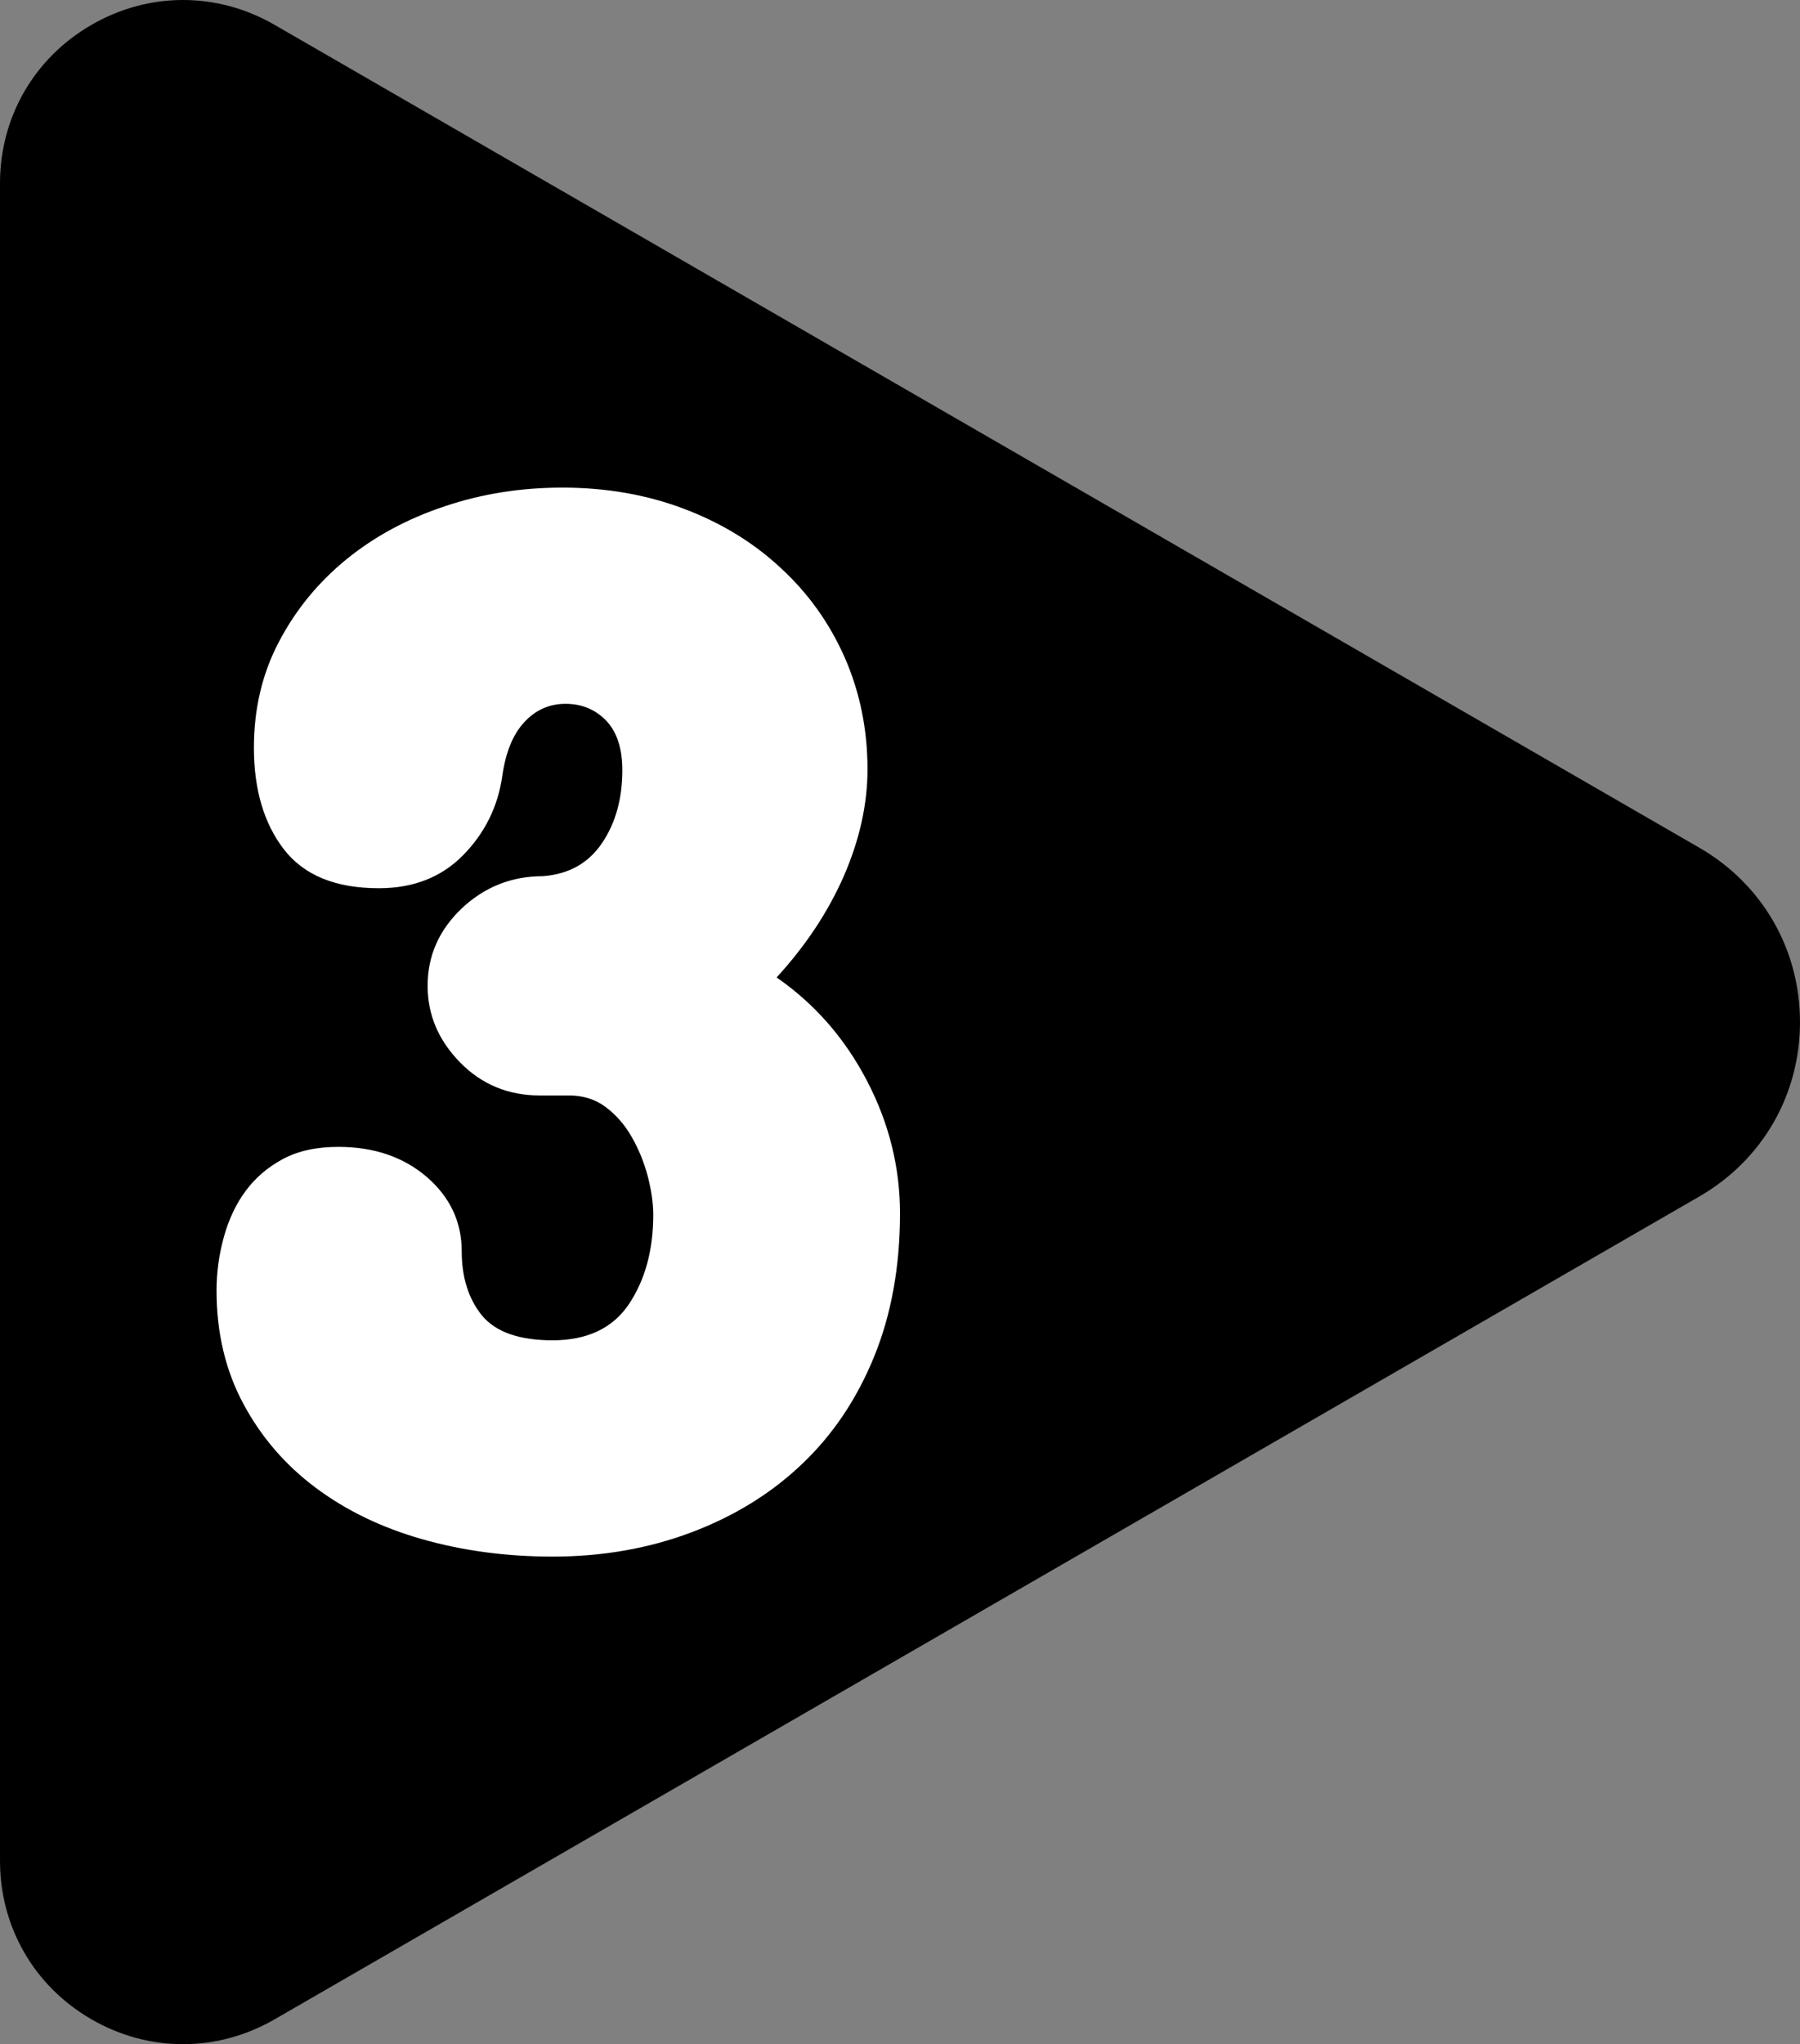
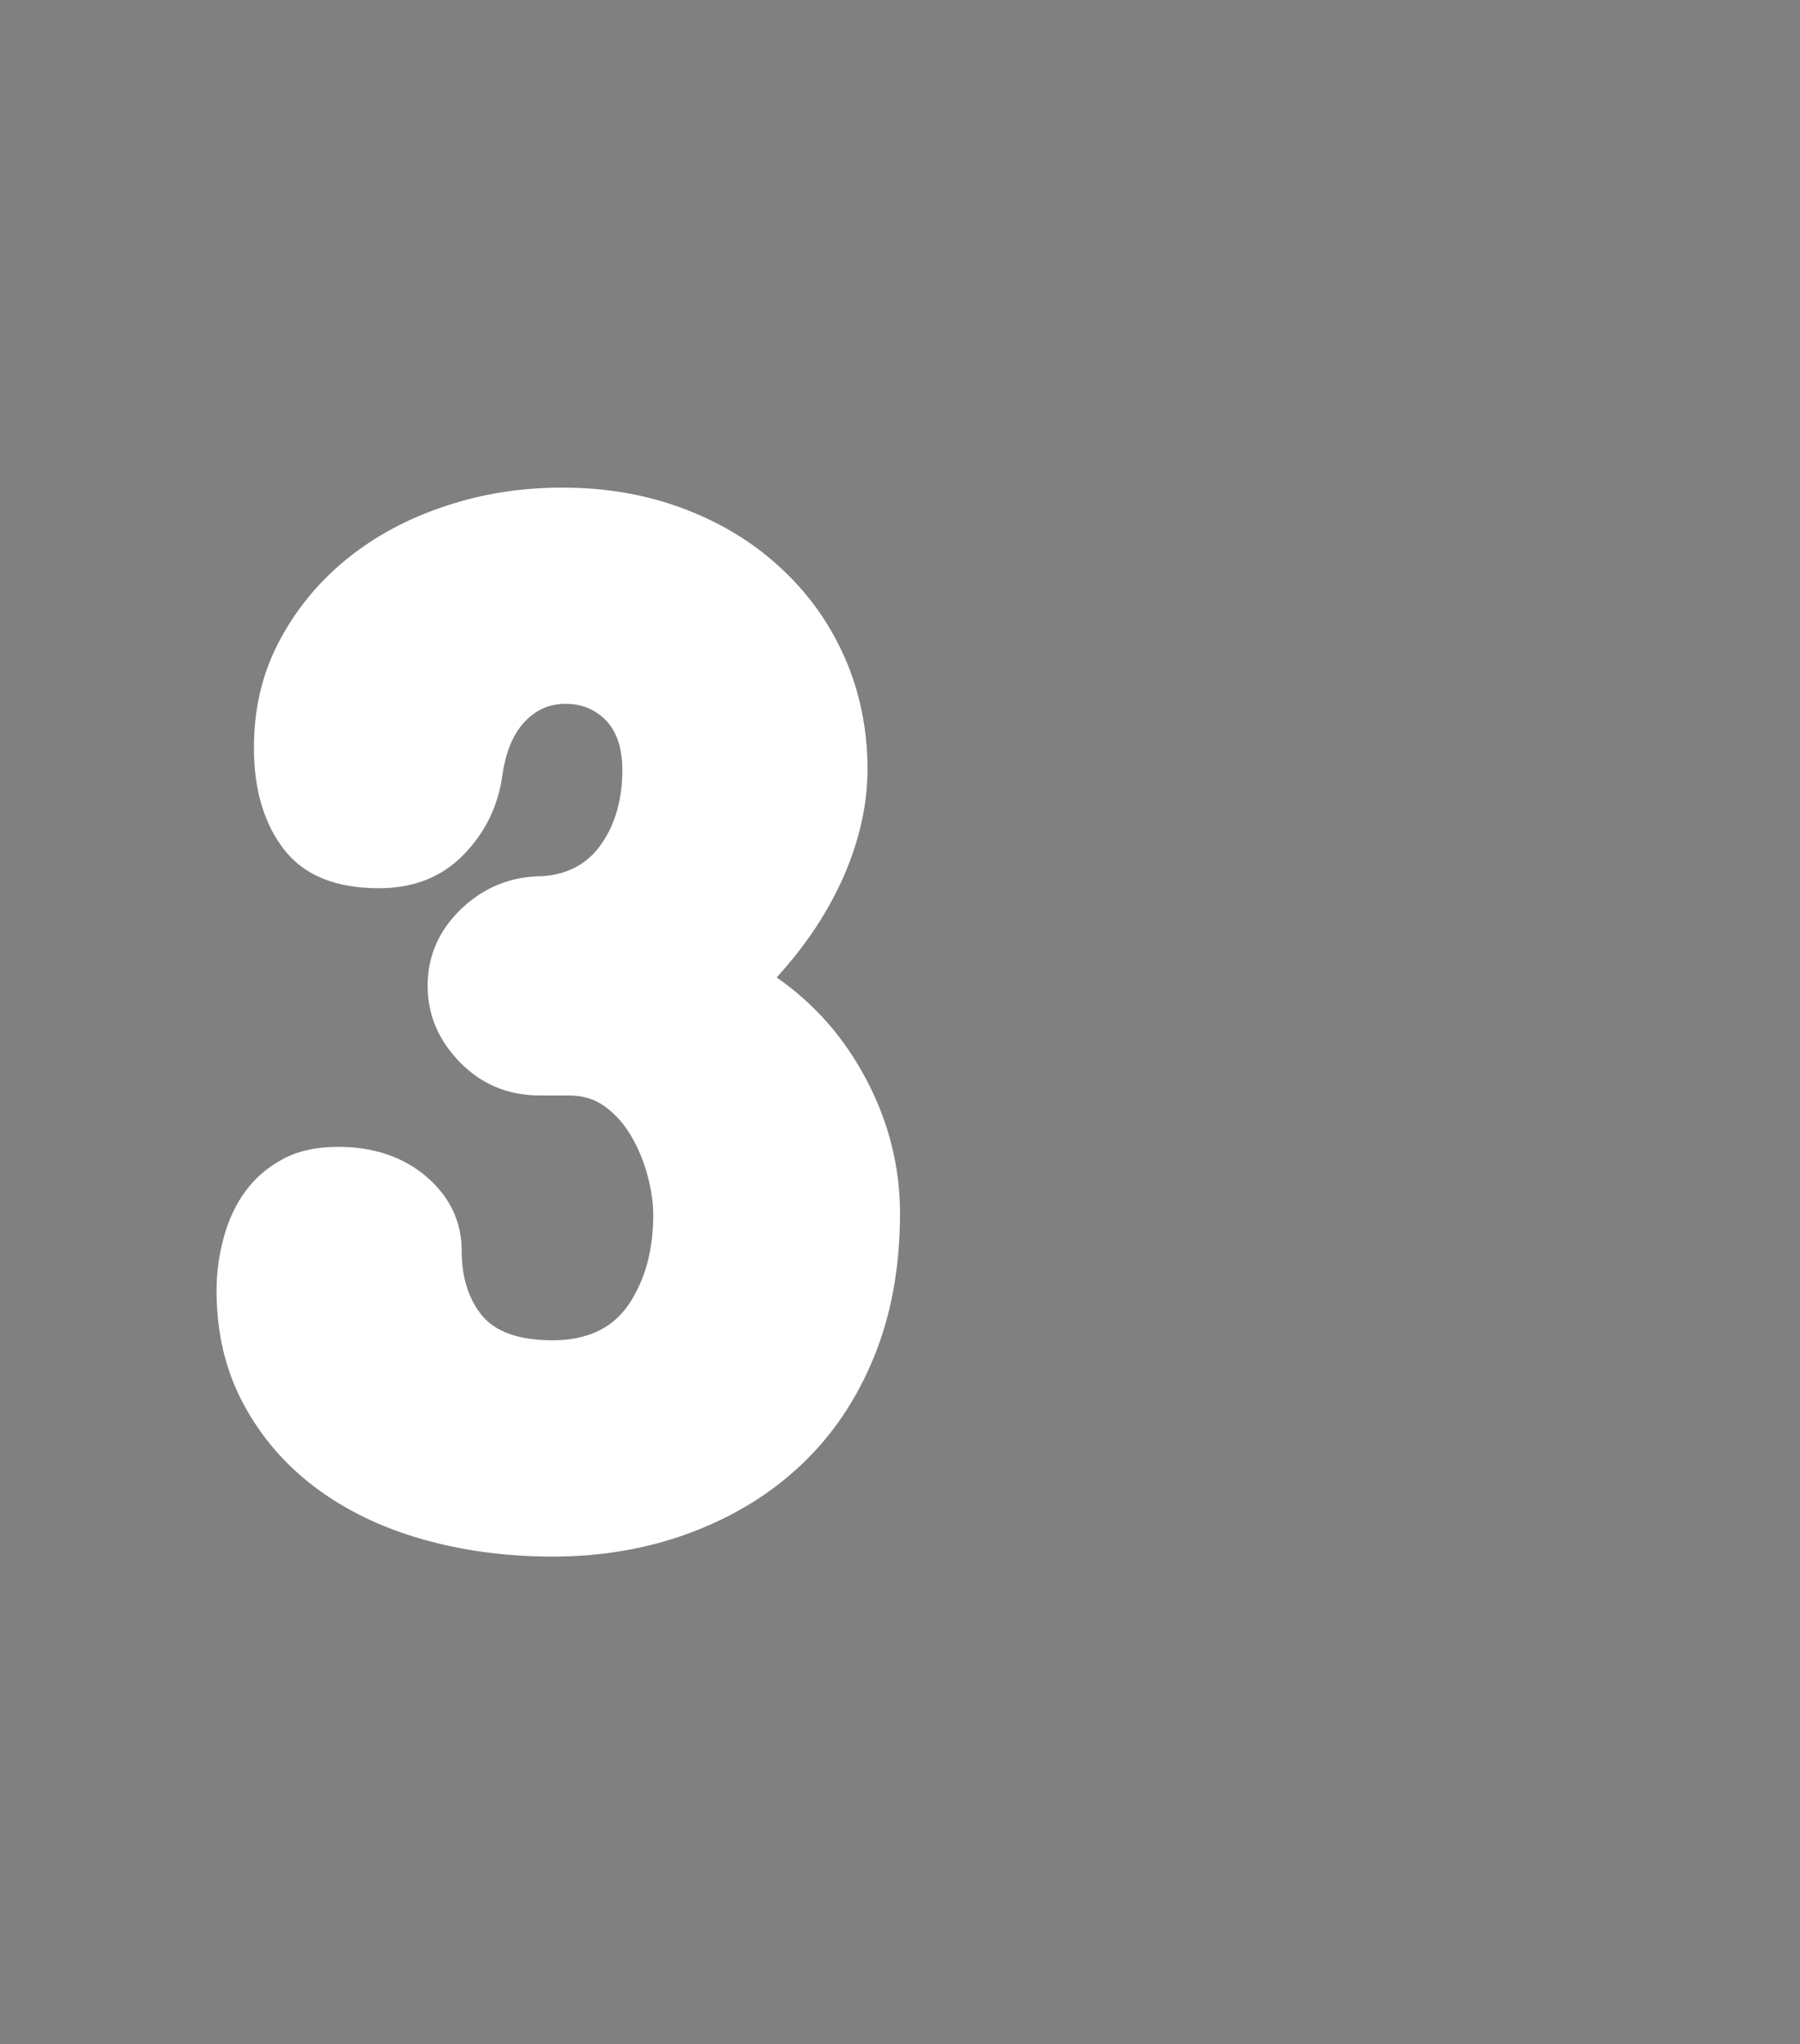
<svg xmlns="http://www.w3.org/2000/svg" id="Layer_1" width="128.169mm" height="145.511mm" version="1.1" viewBox="0 0 363.314 412.473">
  <rect x="0" y="0" width="363.314" height="412.473" fill="#808080" stroke="none" />
  <defs>
    <style>
      .st0 {
        fill: #fff;
      }
    </style>
  </defs>
-   <path d="M55.406,407.469c-11.573,6.673-25.373,6.673-36.932-.007-11.573-6.673-18.473-18.627-18.473-31.973V36.984C0,23.638,6.9,11.684,18.473,5.011c11.558-6.68,25.359-6.68,36.932-.007l127.712,73.738h0l79.612,45.966h0l80.28,46.352c12.716,7.347,20.304,20.495,20.304,35.182,0,14.679-7.589,27.827-20.304,35.174l-77.112,44.522h0l-13.104,7.566-60.272,34.8h0l-45.373,26.198-91.743,52.969v.001Z" />
  <path class="st0" d="M101.377,156.608c-.88,6.132-3.493,11.445-7.865,15.914s-10.052,6.703-17.037,6.703c-8.745,0-15.118-2.607-19.171-7.845-4.026-5.214-6.053-12.066-6.053-20.507,0-7.845,1.68-14.995,5.066-21.401,3.386-6.455,7.919-11.967,13.598-16.609,5.679-4.618,12.291-8.193,19.837-10.7,7.519-2.533,15.437-3.774,23.757-3.774,8.719,0,16.878,1.391,24.396,4.221,7.545,2.83,14.105,6.803,19.65,11.967,5.572,5.114,9.892,11.172,12.958,18.124,3.039,6.951,4.586,14.449,4.586,22.518,0,7.051-1.6,14.201-4.746,21.475-3.173,7.249-7.705,14.101-13.598,20.532,7.625,5.288,13.704,12.19,18.184,20.755,4.479,8.54,6.719,17.503,6.719,26.838,0,10.775-1.76,20.457-5.253,28.998-3.493,8.54-8.345,15.74-14.584,21.649-6.212,5.909-13.651,10.477-22.263,13.729-8.639,3.253-17.97,4.891-28.022,4.891-9.386,0-18.184-1.192-26.369-3.525-8.185-2.334-15.358-5.809-21.464-10.378-6.106-4.568-10.985-10.204-14.584-16.932-3.599-6.703-5.412-14.325-5.412-22.866,0-3.65.506-7.274,1.493-10.849.987-3.525,2.453-6.654,4.426-9.285,1.946-2.632,4.453-4.767,7.519-6.405s6.772-2.433,11.145-2.433c7.199,0,13.145,2.036,17.864,6.083,4.693,4.072,7.039,9.062,7.039,14.971,0,5.263,1.36,9.583,4.08,12.96,2.746,3.327,7.492,5.015,14.264,5.015,6.986,0,12.132-2.433,15.411-7.299,3.253-4.891,4.906-10.874,4.906-18.024,0-2.433-.4-5.065-1.147-7.92-.773-2.855-1.866-5.487-3.28-7.92-1.413-2.458-3.173-4.419-5.253-5.958s-4.532-2.284-7.359-2.284h-5.892c-6.345,0-11.705-2.234-16.051-6.654-4.373-4.469-6.559-9.608-6.559-15.467,0-6.058,2.293-11.246,6.879-15.616,4.586-4.32,10.052-6.505,16.371-6.505,5.253-.397,9.225-2.632,11.971-6.703,2.72-4.047,4.08-8.938,4.08-14.697,0-4.37-1.093-7.696-3.253-9.98-2.186-2.259-4.933-3.401-8.212-3.401s-6.053,1.241-8.345,3.724-3.76,6.108-4.426,10.874l.002-0.0 0-0Z" />
</svg>